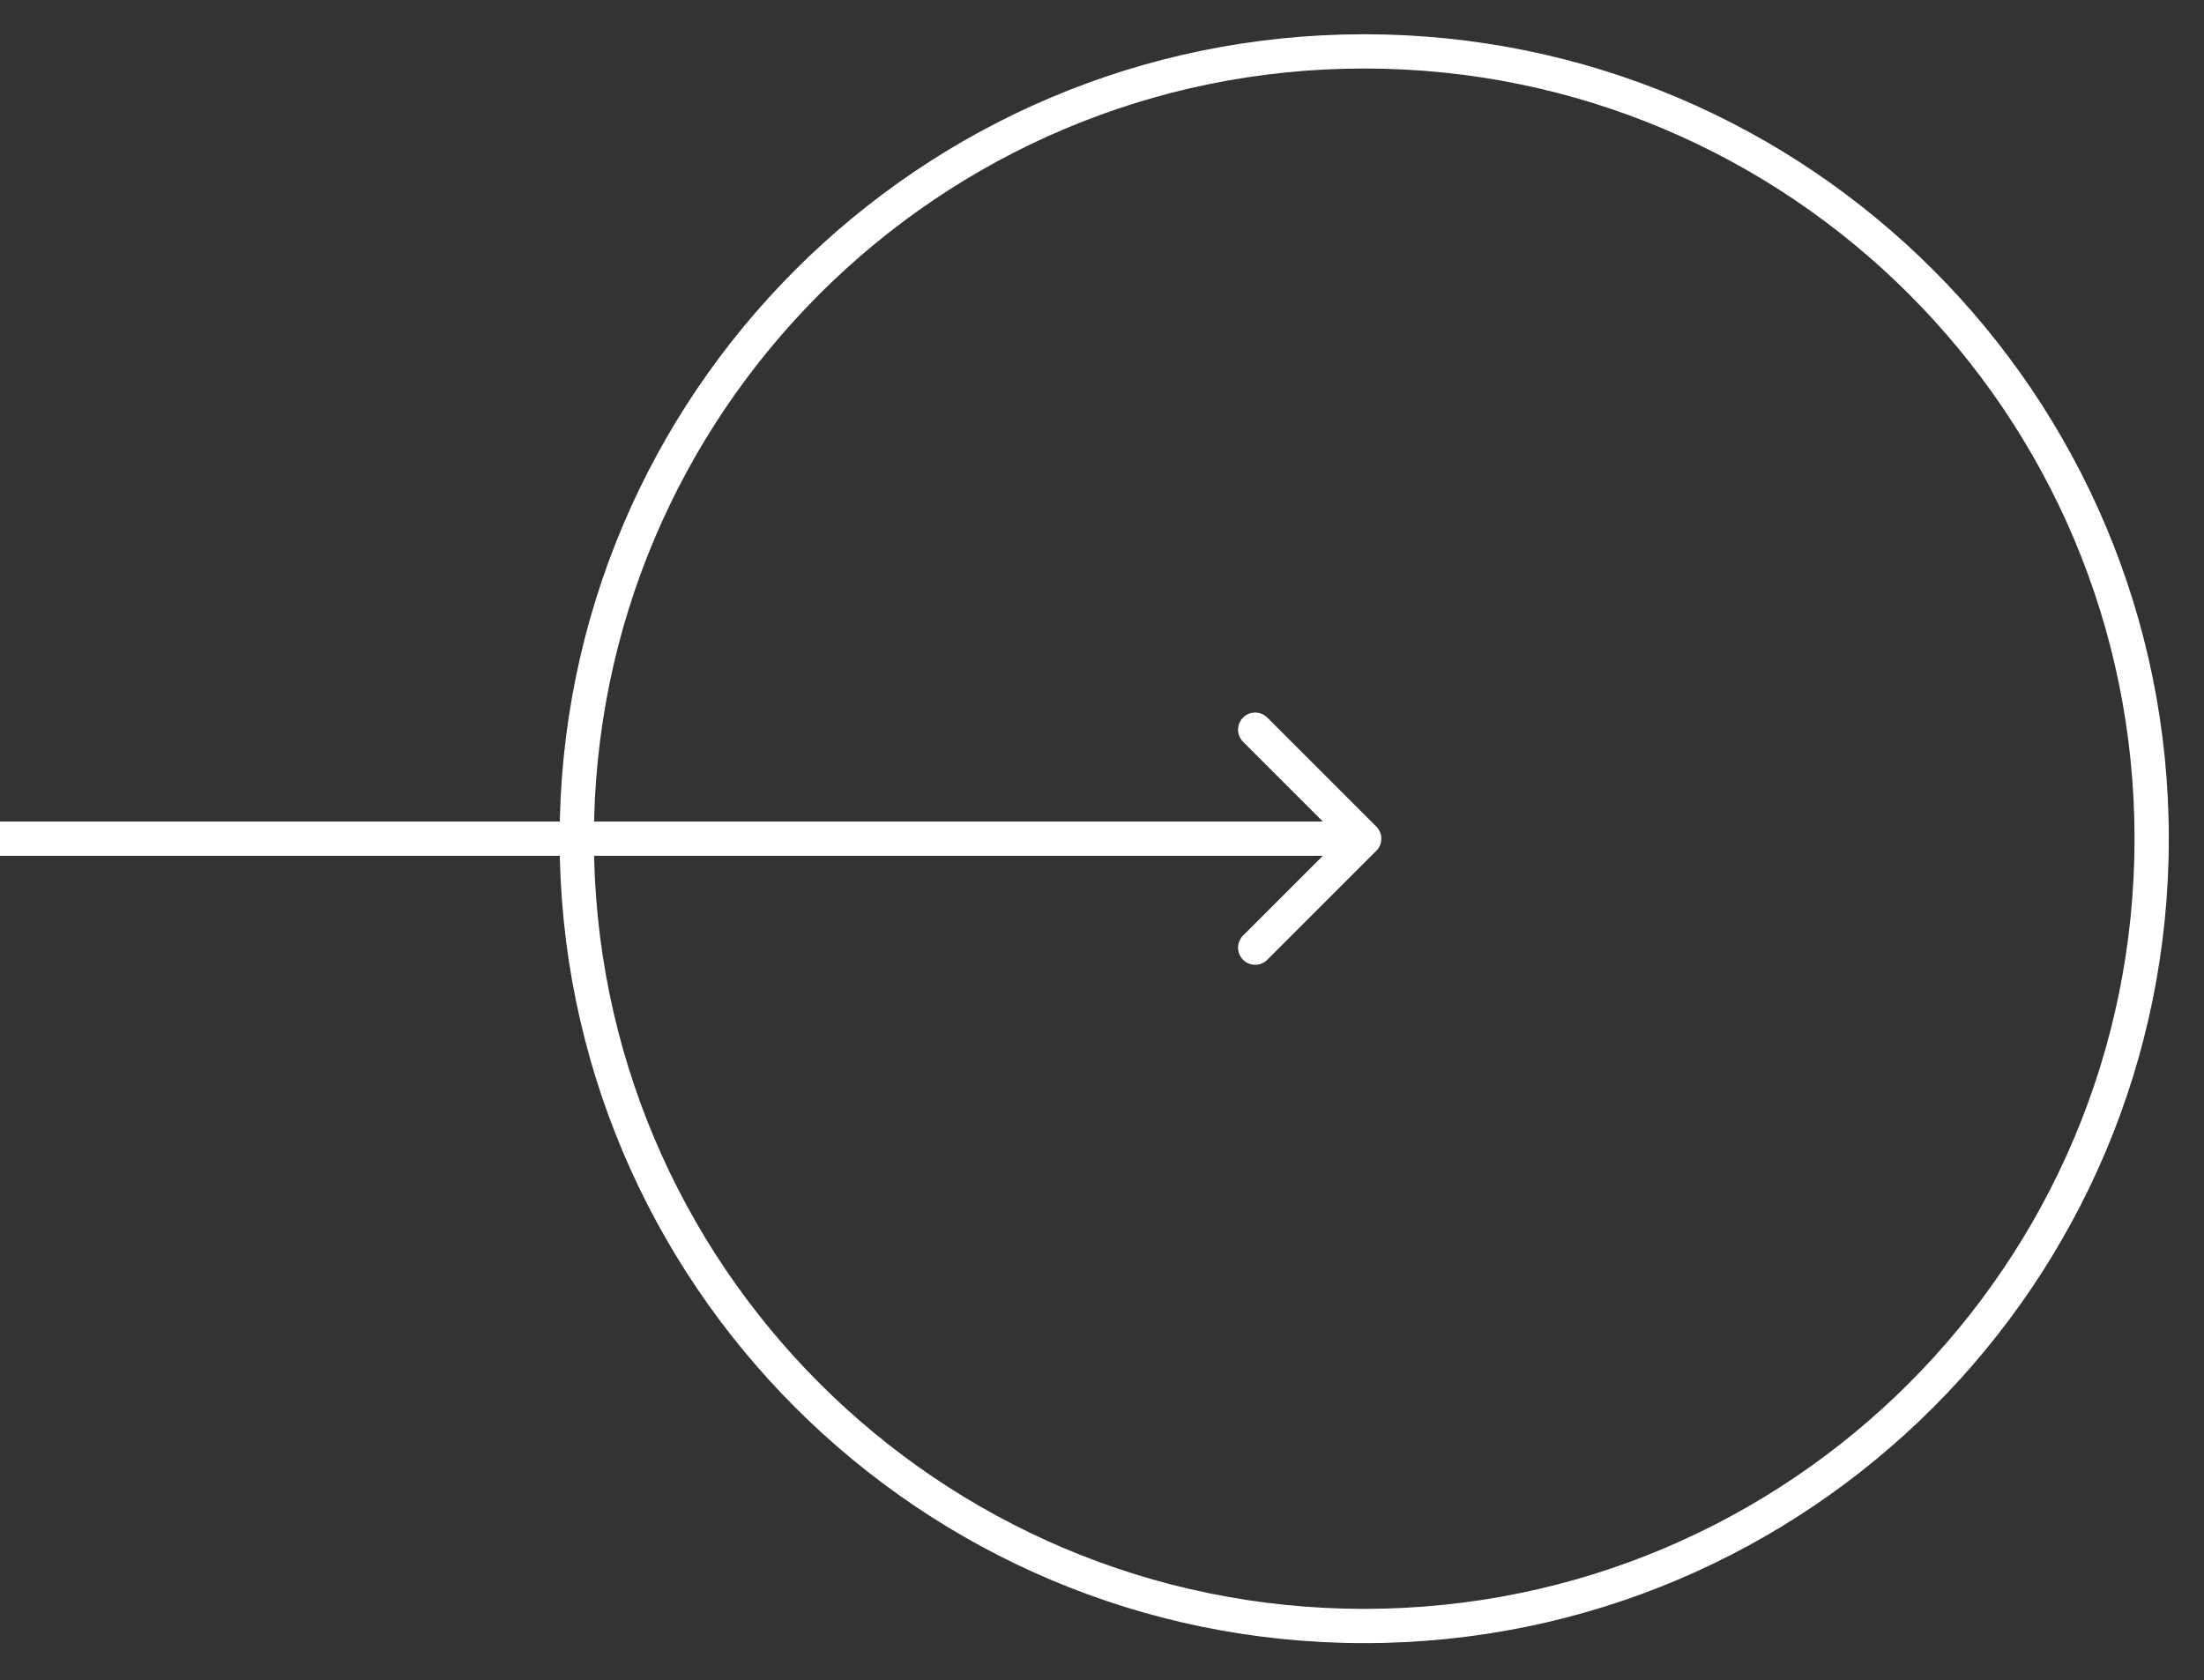
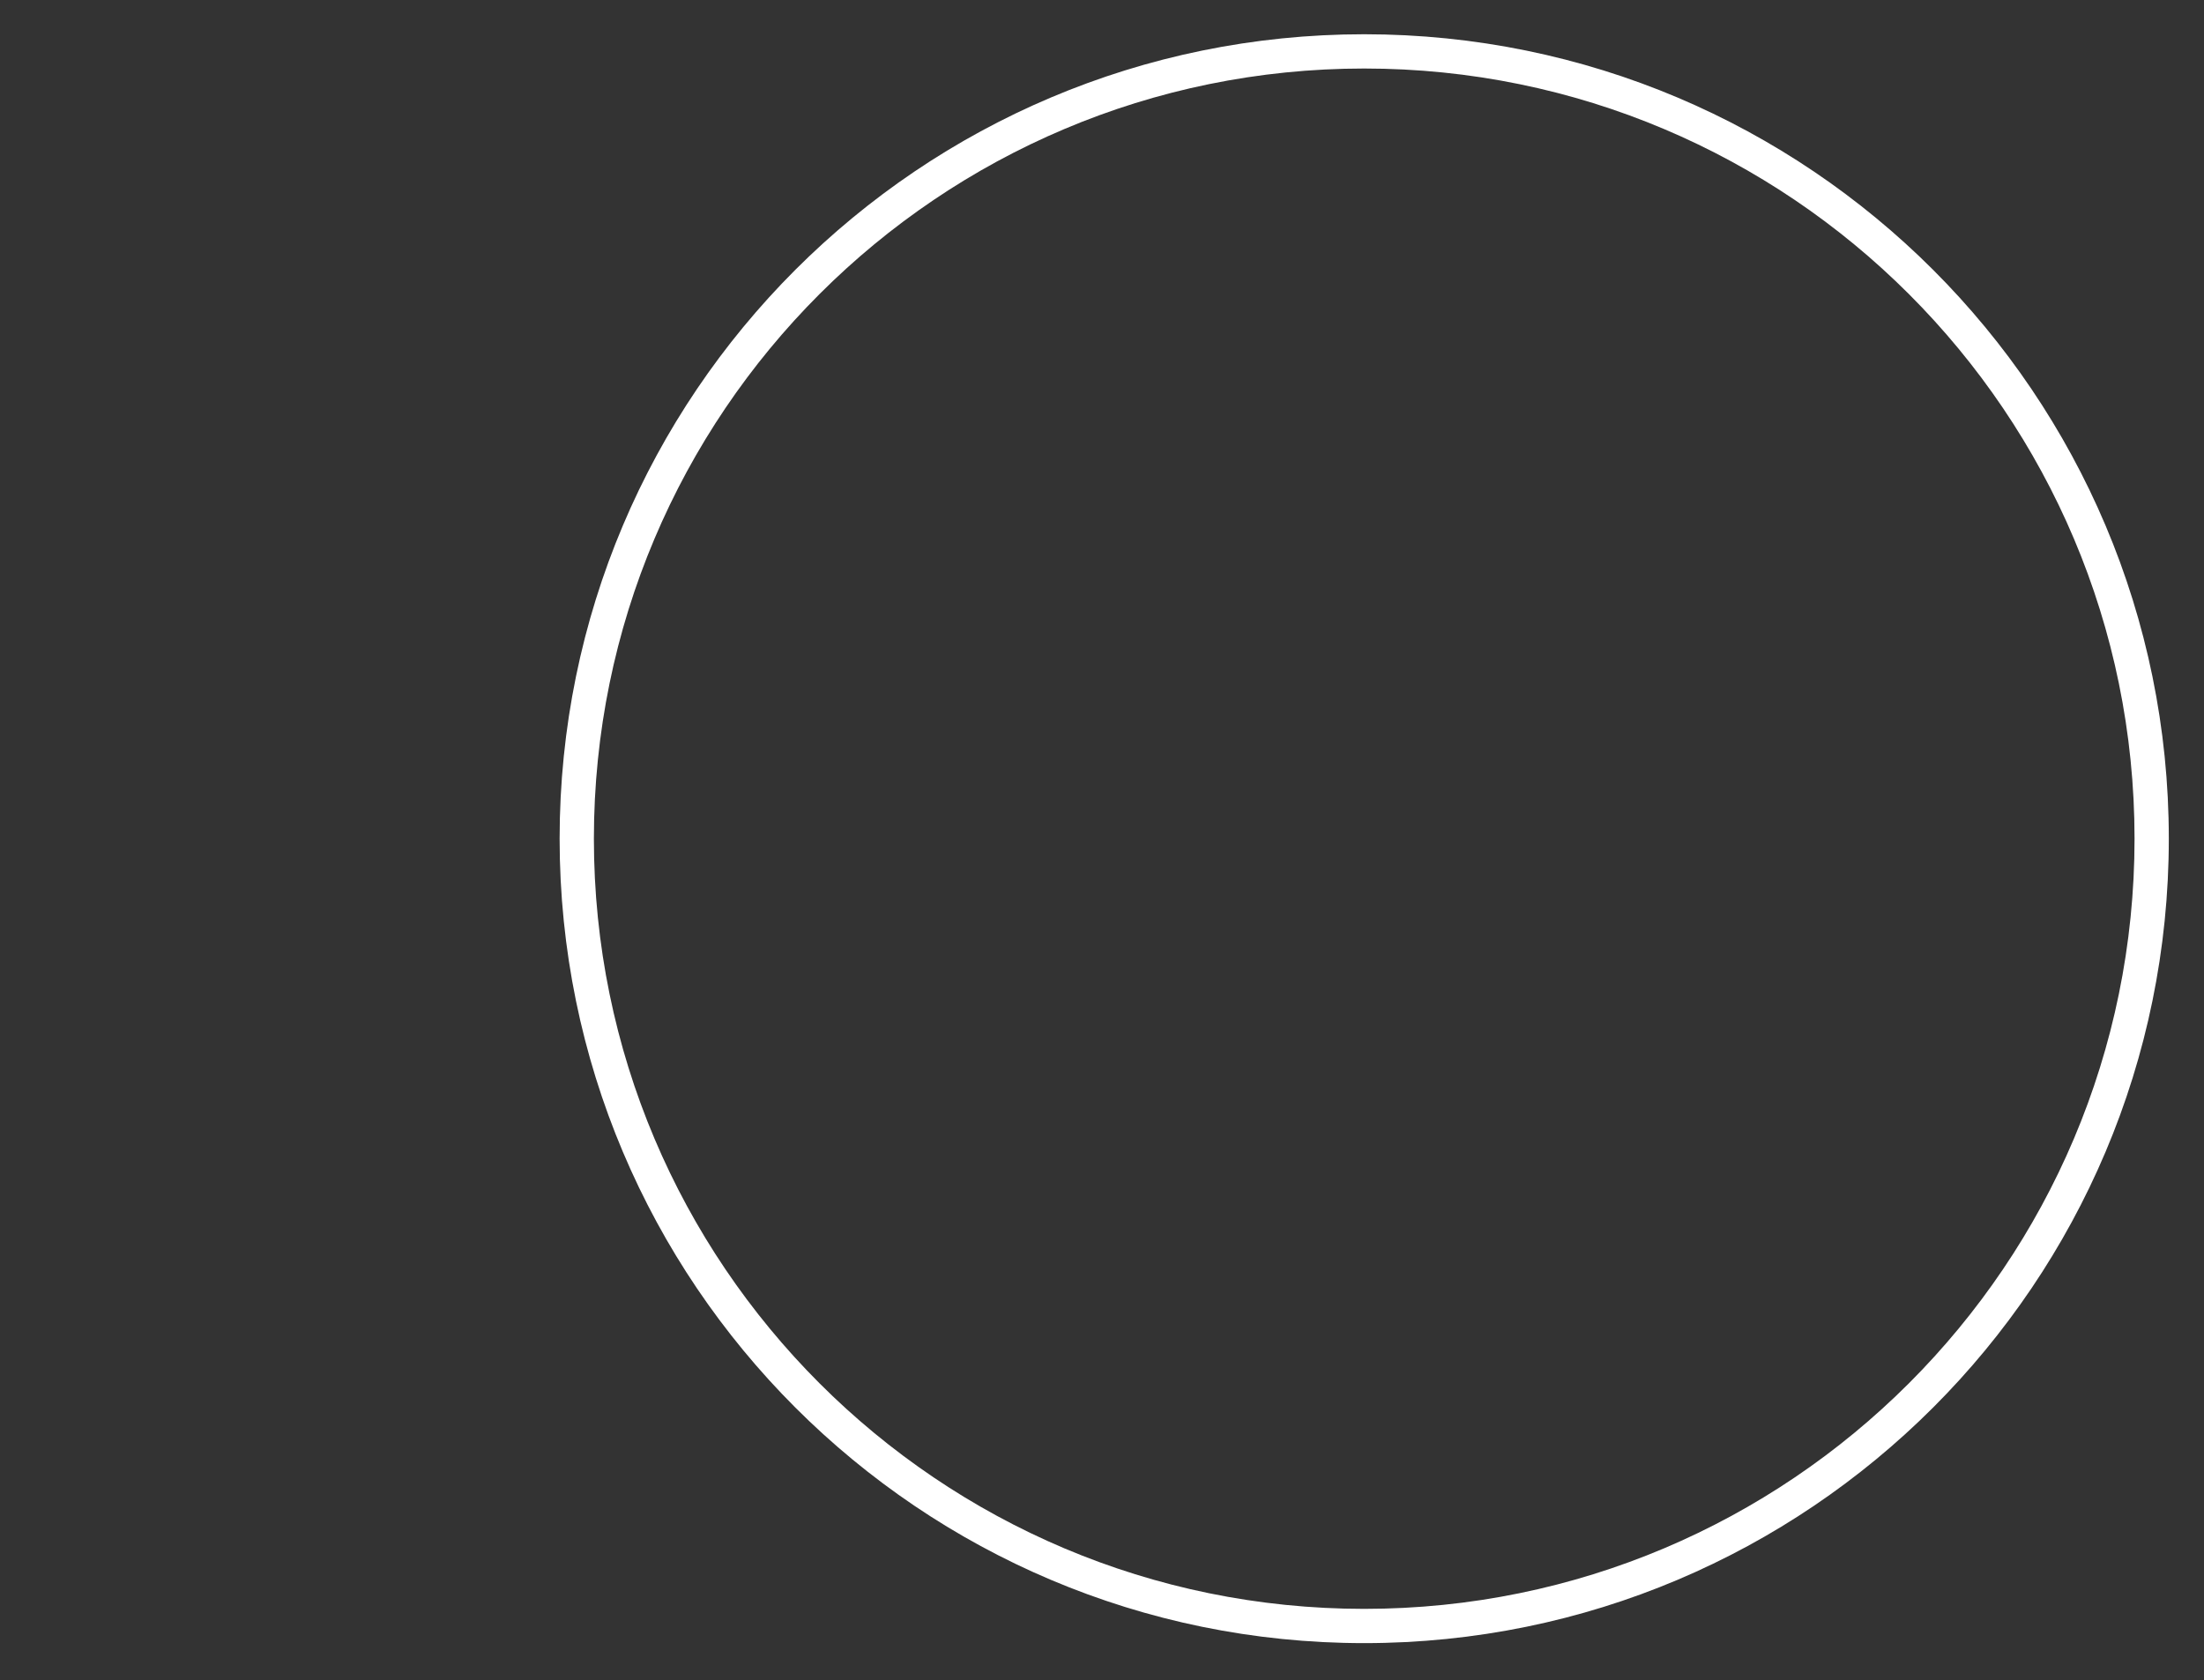
<svg xmlns="http://www.w3.org/2000/svg" width="100%" height="100%" viewBox="0 0 783 597" version="1.1" xml:space="preserve" style="fill-rule:evenodd;clip-rule:evenodd;stroke-linejoin:round;stroke-miterlimit:2;">
  <rect x="0" y="0" width="783" height="597" fill="#333333" stroke="none" />
  <g transform="matrix(8.333,0,0,8.333,0,207.195)">
-     <path d="M58.677,11.414C58.962,11.129 58.962,10.667 58.677,10.382L54.029,5.734C53.744,5.449 53.282,5.449 52.996,5.734C52.711,6.019 52.711,6.482 52.996,6.767L57.128,10.898L52.996,15.029C52.711,15.314 52.711,15.777 52.996,16.062C53.282,16.347 53.744,16.347 54.029,16.062L58.677,11.414ZM0,11.628L58.16,11.628L58.16,10.168L0,10.168L0,11.628Z" style="fill:white;fill-rule:nonzero;" />
-   </g>
+     </g>
  <g transform="matrix(8.333,0,0,8.333,198.812,12.171)">
    <clipPath id="_clip1">
      <path d="M68.605,34.303C68.605,53.247 53.247,68.605 34.302,68.605C15.358,68.605 0,53.247 0,34.303C0,15.357 15.358,0 34.302,0C53.247,0 68.605,15.357 68.605,34.303Z" />
    </clipPath>
    <g clip-path="url(#_clip1)">
      <path d="M67.144,34.303C67.144,52.441 52.441,67.144 34.302,67.144L34.302,70.066C54.054,70.066 70.065,54.054 70.065,34.303L67.144,34.303ZM34.302,67.144C16.164,67.144 1.461,52.441 1.461,34.303L-1.461,34.303C-1.461,54.054 14.551,70.066 34.302,70.066L34.302,67.144ZM1.461,34.303C1.461,16.164 16.164,1.461 34.302,1.461L34.302,-1.46C14.551,-1.46 -1.461,14.551 -1.461,34.303L1.461,34.303ZM34.302,1.461C52.441,1.461 67.144,16.164 67.144,34.303L70.065,34.303C70.065,14.551 54.054,-1.46 34.302,-1.46L34.302,1.461Z" style="fill:white;fill-rule:nonzero;" />
    </g>
  </g>
</svg>